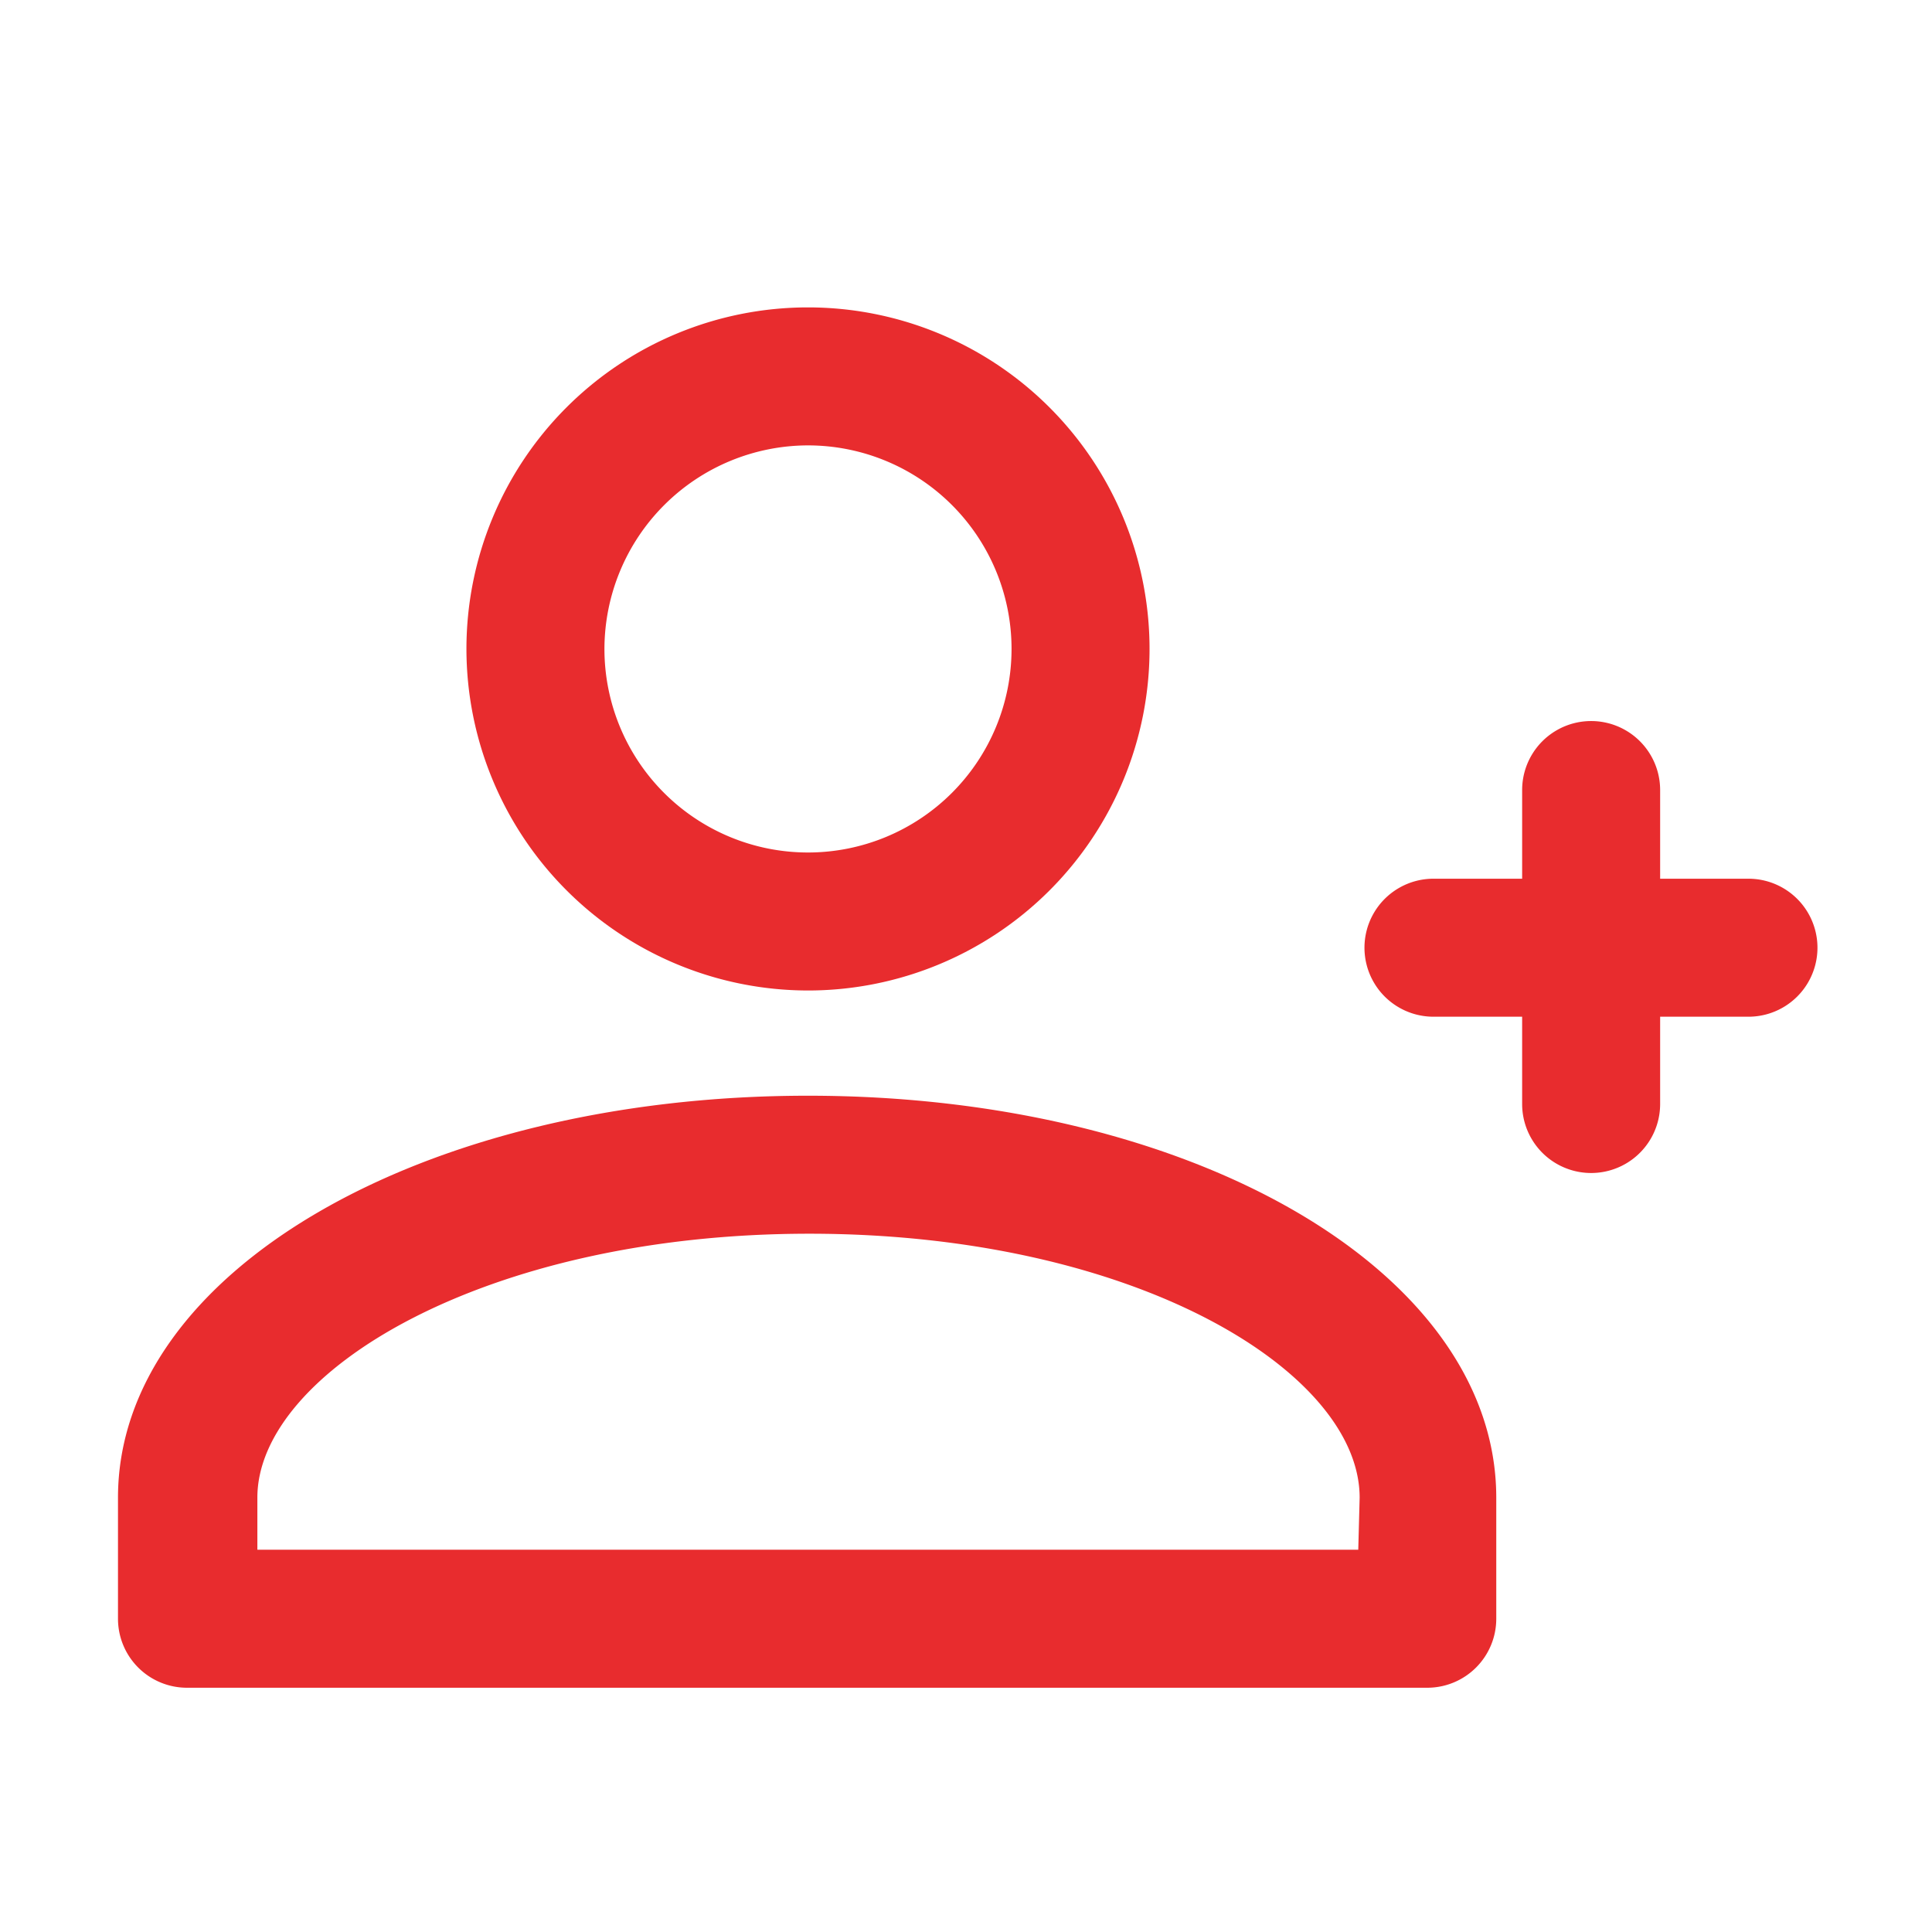
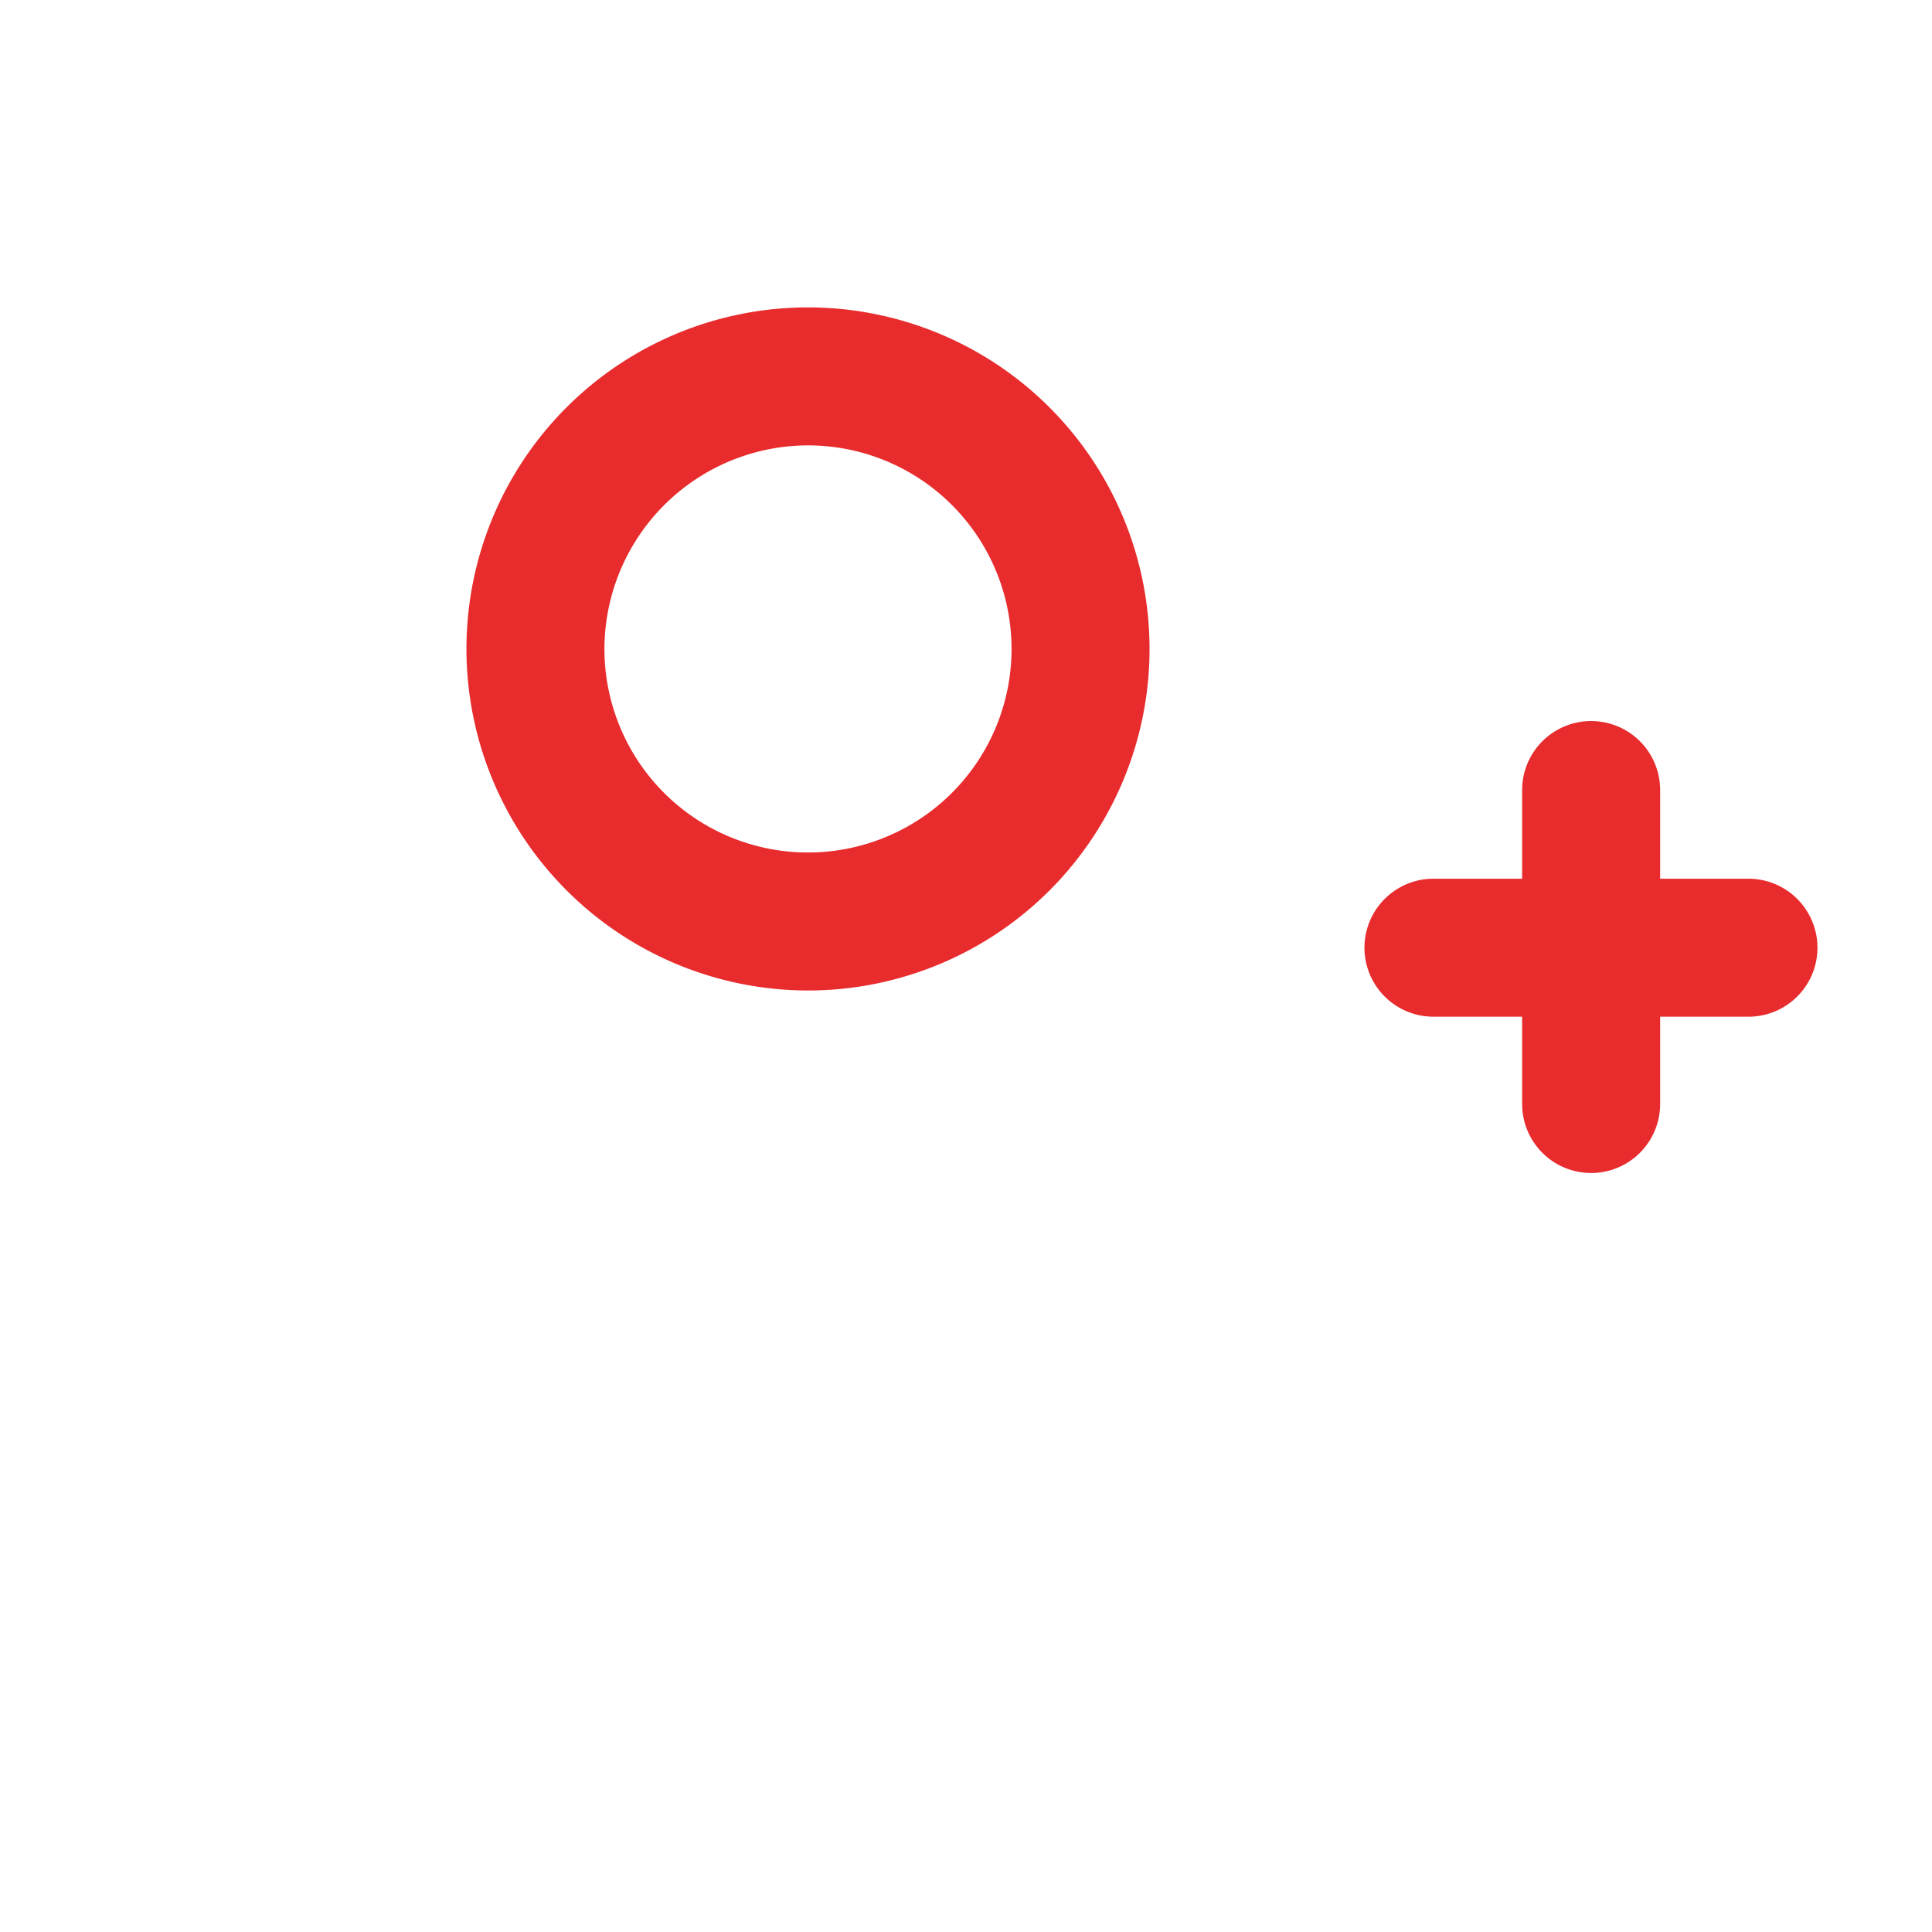
<svg xmlns="http://www.w3.org/2000/svg" id="I_m_New" data-name="I'm New" viewBox="0 0 56 56">
  <defs>
    <style>.cls-1{fill:none;clip-rule:evenodd;}.cls-2{clip-path:url(#clip-path);}.cls-3{fill:#e82c2e;}</style>
    <clipPath id="clip-path">
-       <path class="cls-1" d="M-71.92,888.16a2,2,0,0,0-2,2,2,2,0,0,0,2,2,2,2,0,0,0,2-2A2,2,0,0,0-71.92,888.16Zm-16-16v2h2l3.6,7.59-1.35,2.45a1.93,1.93,0,0,0-.25,1,2,2,0,0,0,2,2h12v-2H-81.5a.25.25,0,0,1-.25-.25l0-.12.9-1.63h7.45a2,2,0,0,0,1.75-1l3.58-6.49a1,1,0,0,0,.12-.48,1,1,0,0,0-1-1H-83.71l-.94-2Zm6,16a2,2,0,0,0-2,2,2,2,0,0,0,2,2,2,2,0,0,0,2-2A2,2,0,0,0-81.92,888.16Z" />
-     </clipPath>
+       </clipPath>
  </defs>
  <path class="cls-3" d="M23.42,28.71a9.9,9.9,0,1,0-9.9-9.9A9.91,9.91,0,0,0,23.42,28.71Zm0-15.8a5.9,5.9,0,1,1-5.9,5.9A5.91,5.91,0,0,1,23.42,12.91Z" />
-   <path class="cls-3" d="M23.42,31.76c-11.19,0-20,5.12-20,11.65v3.51a2,2,0,0,0,2,2H41.37a2,2,0,0,0,2-2V43.41C43.37,36.88,34.61,31.76,23.42,31.76ZM39.37,44.92H7.46V43.41c0-3.62,6.56-7.65,16-7.65s15.95,4,15.95,7.65Z" />
  <path class="cls-3" d="M50.68,25.47H48.12V22.9a2,2,0,0,0-4,0v2.57H41.55a2,2,0,0,0,0,4h2.57V32a2,2,0,0,0,4,0V29.47h2.56a2,2,0,1,0,0-4Z" />
</svg>